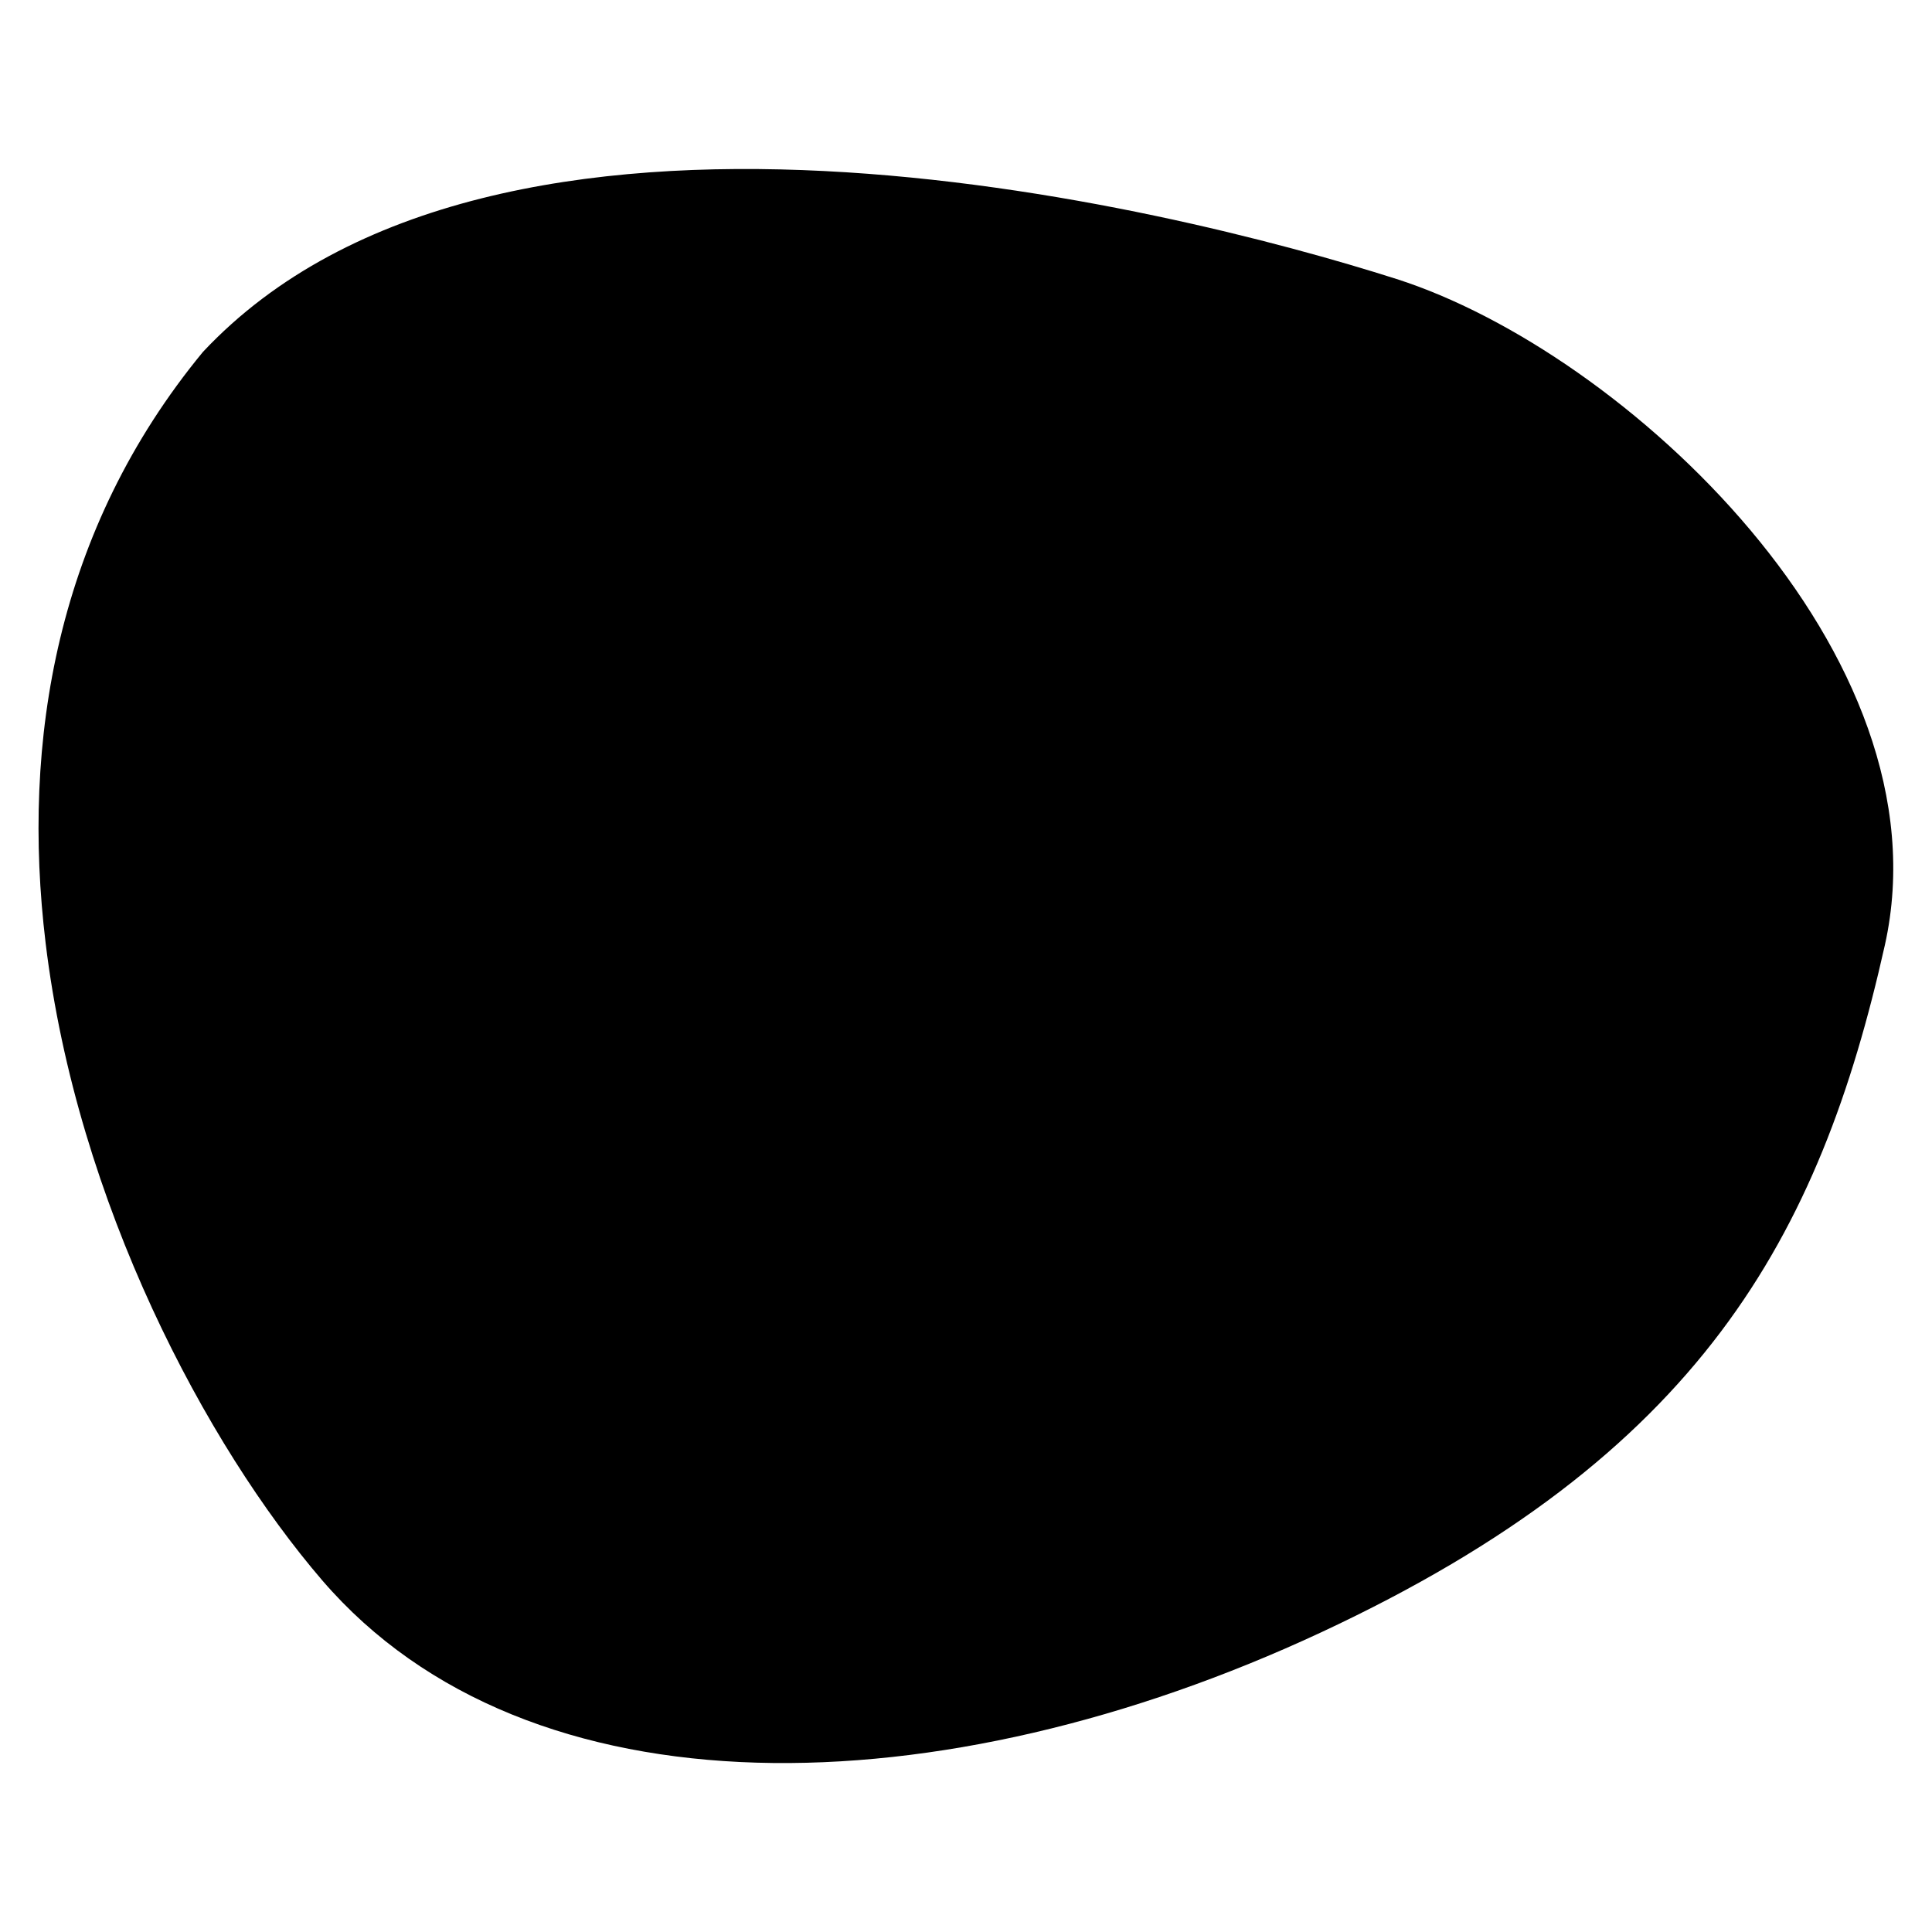
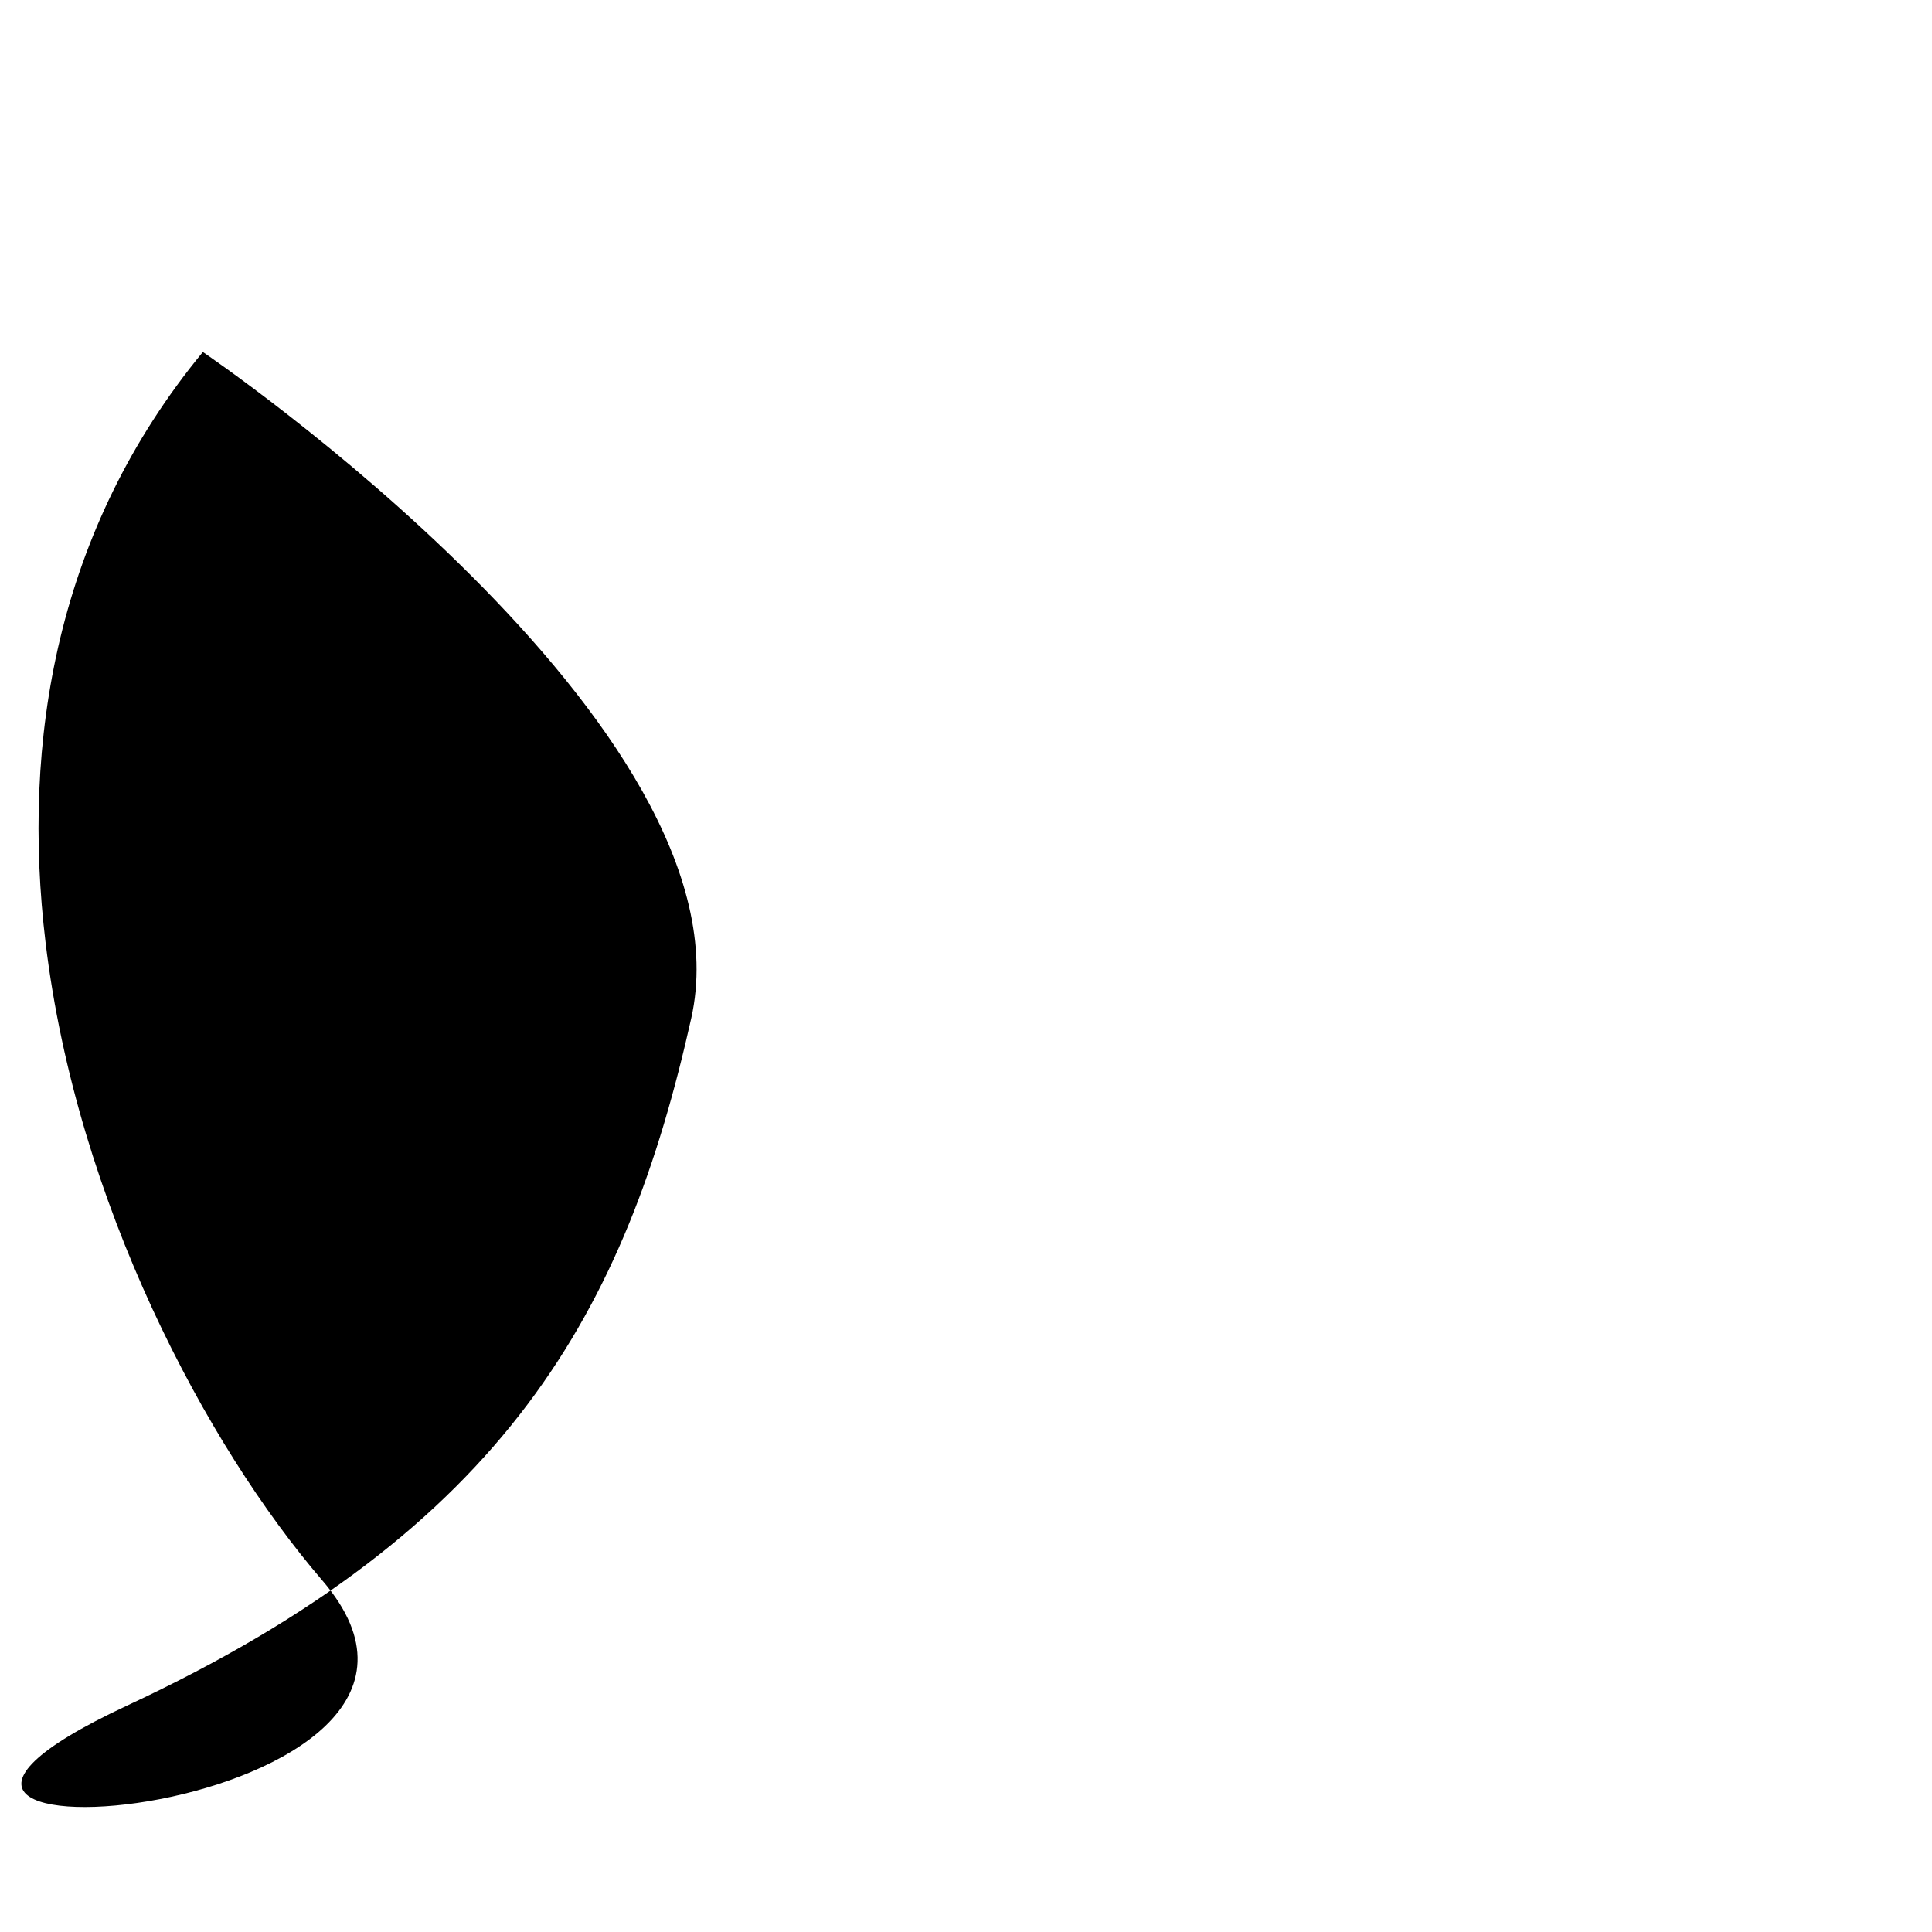
<svg xmlns="http://www.w3.org/2000/svg" version="1.1" id="bubble4" x="0px" y="0px" viewBox="0 0 500 500" style="enable-background:new 0 0 500 500;" xml:space="preserve">
-   <path id="bubble4Path" d="M52.5,91.1c75.8-80.9,250-37.7,308.9-18.9s143.2,97,126.4,172.4c-16.9,75.5-47.7,132.1-146,177.9  S136.8,471,83.4,409c-30-34.9-63.5-97.8-71.6-165C5.5,191.8,14.6,137.1,52.5,91.1z" />
+   <path id="bubble4Path" d="M52.5,91.1s143.2,97,126.4,172.4c-16.9,75.5-47.7,132.1-146,177.9  S136.8,471,83.4,409c-30-34.9-63.5-97.8-71.6-165C5.5,191.8,14.6,137.1,52.5,91.1z" />
</svg>